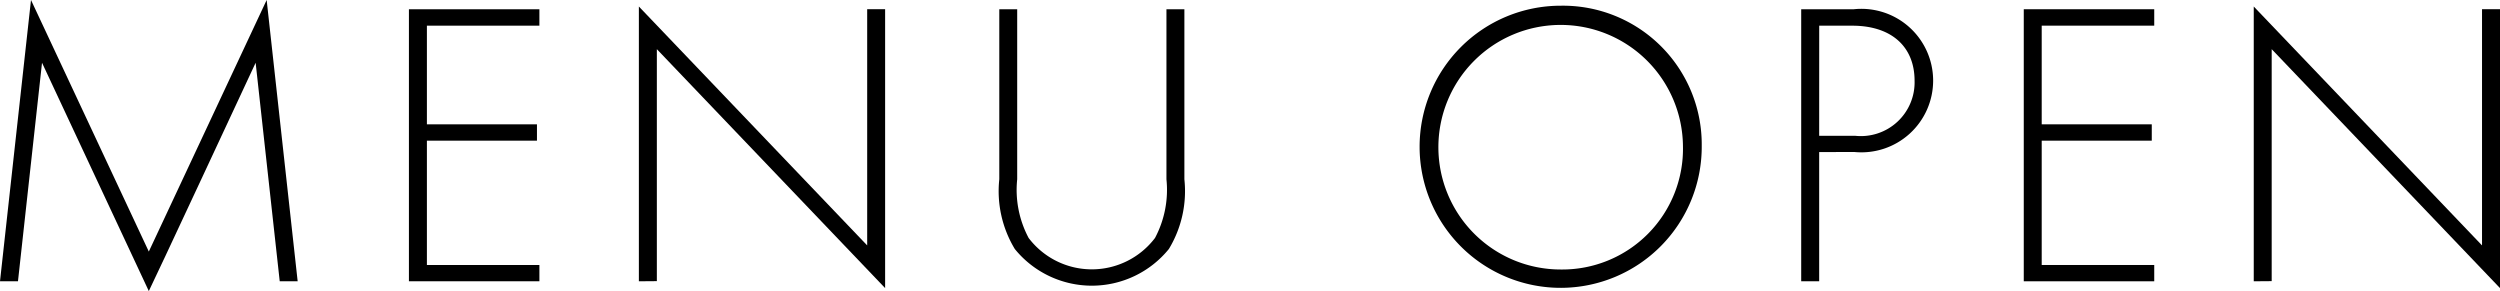
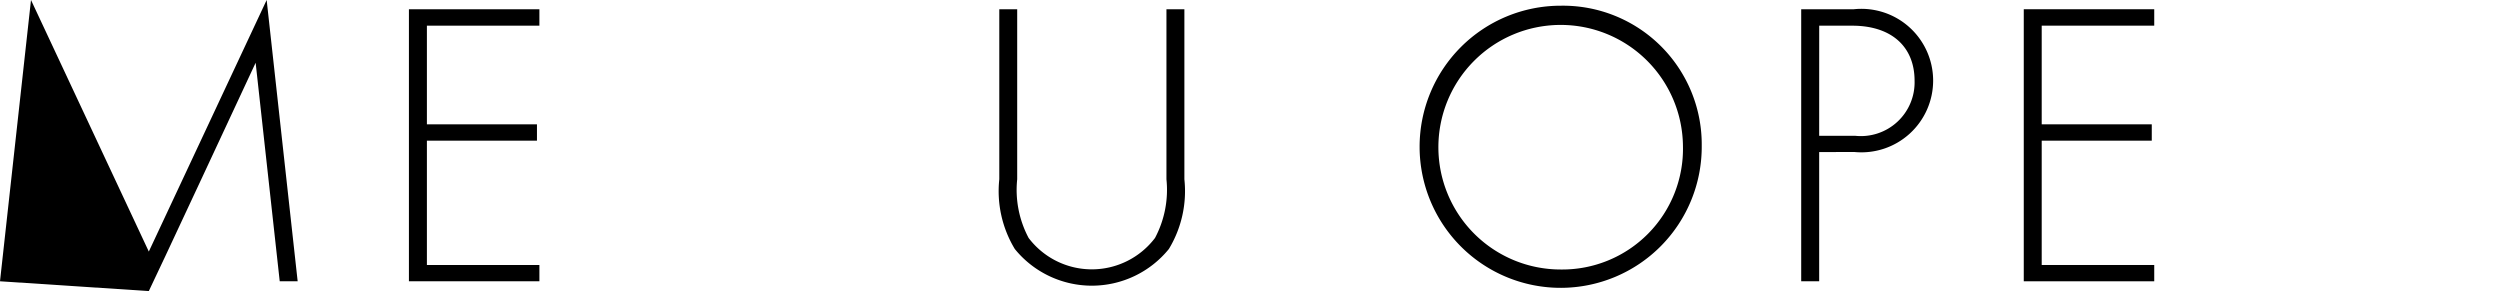
<svg xmlns="http://www.w3.org/2000/svg" width="68.711" height="8" viewBox="0 0 68.711 8">
  <g id="グループ_1546" data-name="グループ 1546" transform="translate(-521.125 -244.449)">
-     <path id="パス_832" data-name="パス 832" d="M521.125,252.18l.852-7.731,3.238,6.914,3.239-6.914.852,7.731h-.493l-.662-6.006s-2.924,6.275-2.936,6.275l-2.935-6.275-.661,6.006Z" />
+     <path id="パス_832" data-name="パス 832" d="M521.125,252.18l.852-7.731,3.238,6.914,3.239-6.914.852,7.731h-.493l-.662-6.006s-2.924,6.275-2.936,6.275Z" />
    <path id="パス_833" data-name="パス 833" d="M535.822,245.151H532.73v2.712h3.025v.449H532.73v3.417h3.092v.448h-3.586V244.7h3.586Z" transform="translate(0.128 0.003)" />
-     <path id="パス_834" data-name="パス 834" d="M538.484,252.178v-7.552l6.275,6.566V244.7h.493v7.665l-6.274-6.567v6.376Z" transform="translate(0.2 0.002)" />
    <path id="パス_835" data-name="パス 835" d="M548.77,244.7v4.673a2.815,2.815,0,0,0,.314,1.613,2.18,2.18,0,0,0,3.474,0,2.815,2.815,0,0,0,.314-1.613V244.7h.493v4.673a3.068,3.068,0,0,1-.426,1.916,2.727,2.727,0,0,1-4.235,0,3.068,3.068,0,0,1-.426-1.916V244.7Z" transform="translate(0.312 0.003)" />
    <path id="パス_836" data-name="パス 836" d="M567.452,248.459a3.877,3.877,0,1,1-3.877-3.855A3.814,3.814,0,0,1,567.452,248.459Zm-.516,0a3.361,3.361,0,1,0-3.361,3.395A3.318,3.318,0,0,0,566.936,248.459Z" transform="translate(0.444 0.002)" />
    <path id="パス_837" data-name="パス 837" d="M570.561,248.626v3.551h-.494V244.7h1.446a1.972,1.972,0,1,1,.01,3.923Zm0-.448h.986a1.477,1.477,0,0,0,1.636-1.513c0-.93-.628-1.513-1.714-1.513h-.907Z" transform="translate(0.563 0.003)" />
    <path id="パス_838" data-name="パス 838" d="M579.7,245.151h-3.093v2.712h3.025v.449h-3.025v3.417H579.7v.448h-3.586V244.7H579.7Z" transform="translate(0.633 0.003)" />
-     <path id="パス_839" data-name="パス 839" d="M582.364,252.178v-7.552l6.274,6.566V244.7h.494v7.665l-6.275-6.567v6.376Z" transform="translate(0.704 0.002)" />
  </g>
</svg>